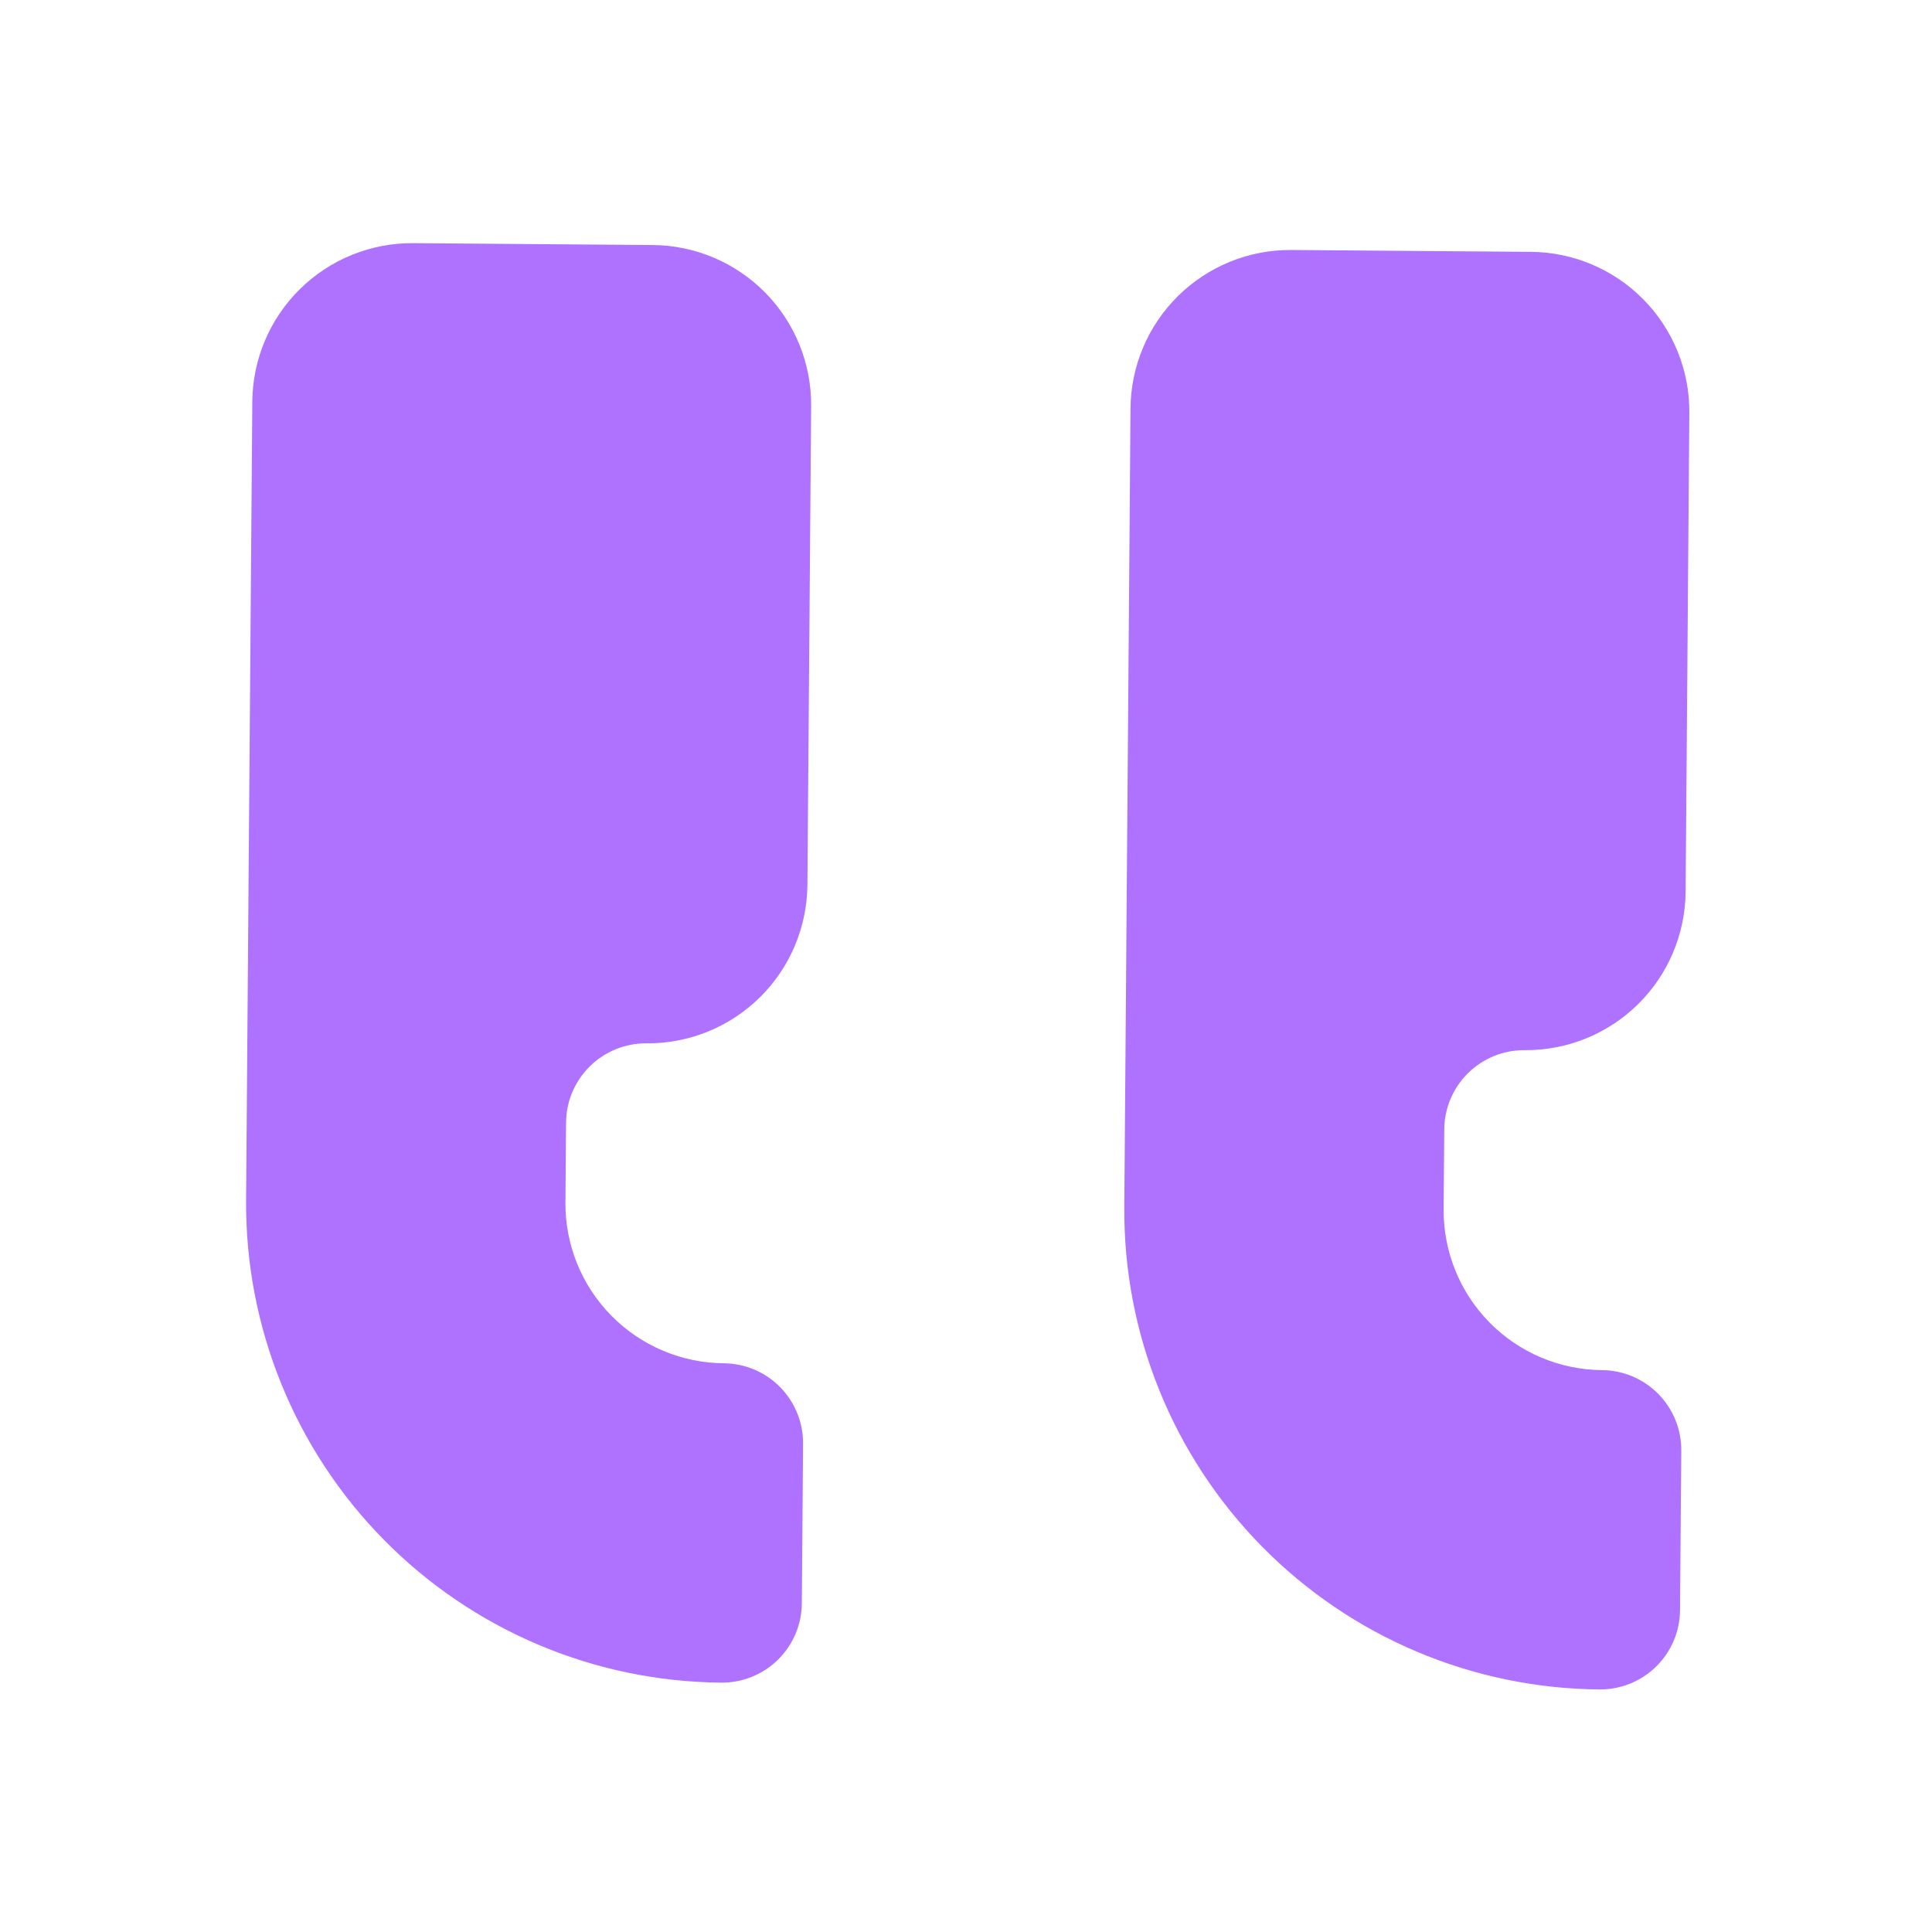
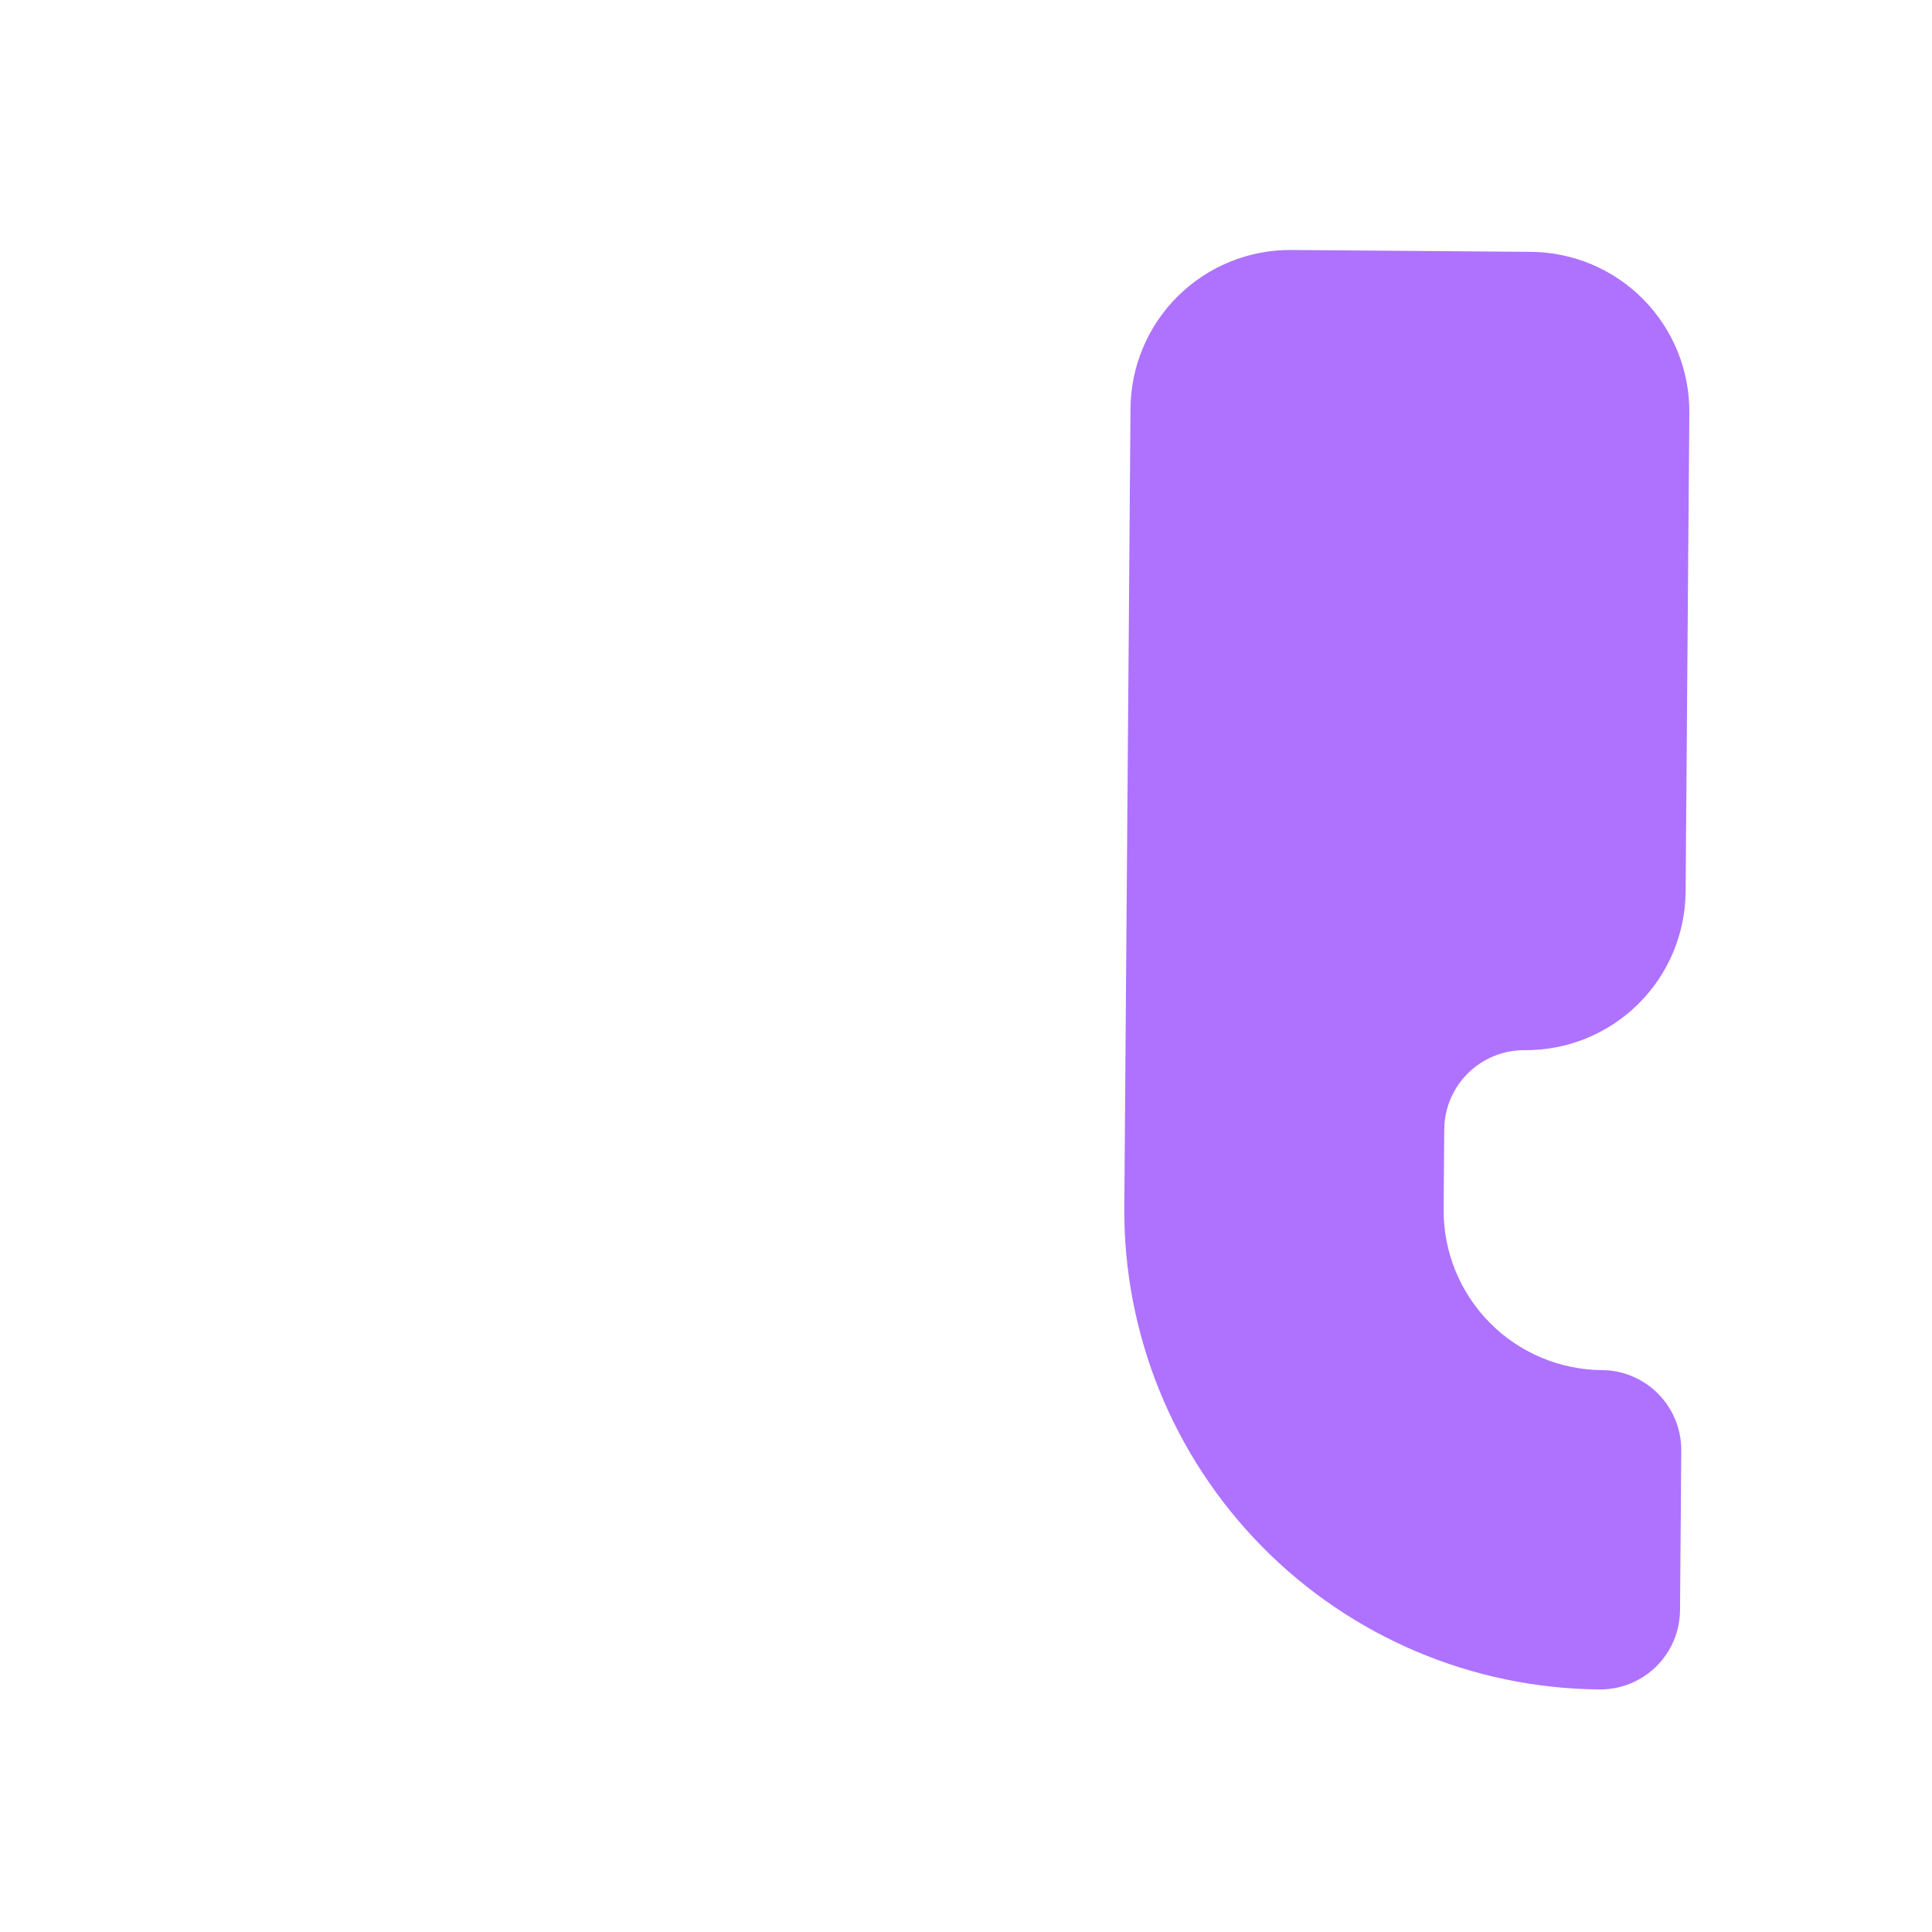
<svg xmlns="http://www.w3.org/2000/svg" width="121" height="121" viewBox="0 0 121 121" fill="none">
-   <path d="M40.879 15.346C43.531 15.366 46.066 16.439 47.927 18.329C49.788 20.219 50.822 22.771 50.801 25.423L50.568 55.422C50.547 58.074 49.474 60.609 47.584 62.47C45.694 64.331 43.142 65.365 40.49 65.344C39.164 65.334 37.888 65.851 36.943 66.781C35.998 67.711 35.462 68.979 35.452 70.305L35.413 75.305C35.392 77.957 36.426 80.509 38.287 82.398C40.147 84.288 42.682 85.362 45.335 85.382C46.661 85.393 47.928 85.929 48.859 86.874C49.789 87.819 50.306 89.095 50.296 90.421L50.218 100.421C50.208 101.747 49.671 103.014 48.726 103.945C47.781 104.875 46.505 105.392 45.179 105.382C37.223 105.32 29.617 102.1 24.035 96.43C18.453 90.761 15.351 83.106 15.413 75.149L15.802 25.151C15.823 22.499 16.896 19.964 18.786 18.103C20.676 16.242 23.227 15.208 25.879 15.229L40.879 15.346Z" fill="#AE72FF" />
  <path d="M95.88 15.773C98.532 15.793 101.067 16.867 102.928 18.757C104.789 20.646 105.823 23.198 105.802 25.85L105.569 55.849C105.548 58.502 104.475 61.037 102.585 62.898C100.695 64.758 98.143 65.792 95.491 65.771C94.165 65.761 92.889 66.278 91.944 67.208C90.999 68.139 90.463 69.406 90.453 70.732L90.414 75.732C90.393 78.384 91.427 80.936 93.287 82.826C95.148 84.716 97.683 85.789 100.336 85.81C101.662 85.82 102.929 86.357 103.86 87.302C104.79 88.246 105.307 89.522 105.297 90.848L105.219 100.848C105.209 102.174 104.672 103.442 103.727 104.372C102.782 105.302 101.506 105.819 100.18 105.809C92.224 105.747 84.618 102.527 79.036 96.858C73.454 91.188 70.352 83.533 70.414 75.577L70.803 25.578C70.824 22.926 71.897 20.391 73.787 18.53C75.677 16.669 78.228 15.636 80.88 15.656L95.88 15.773Z" fill="#AE72FF" />
</svg>